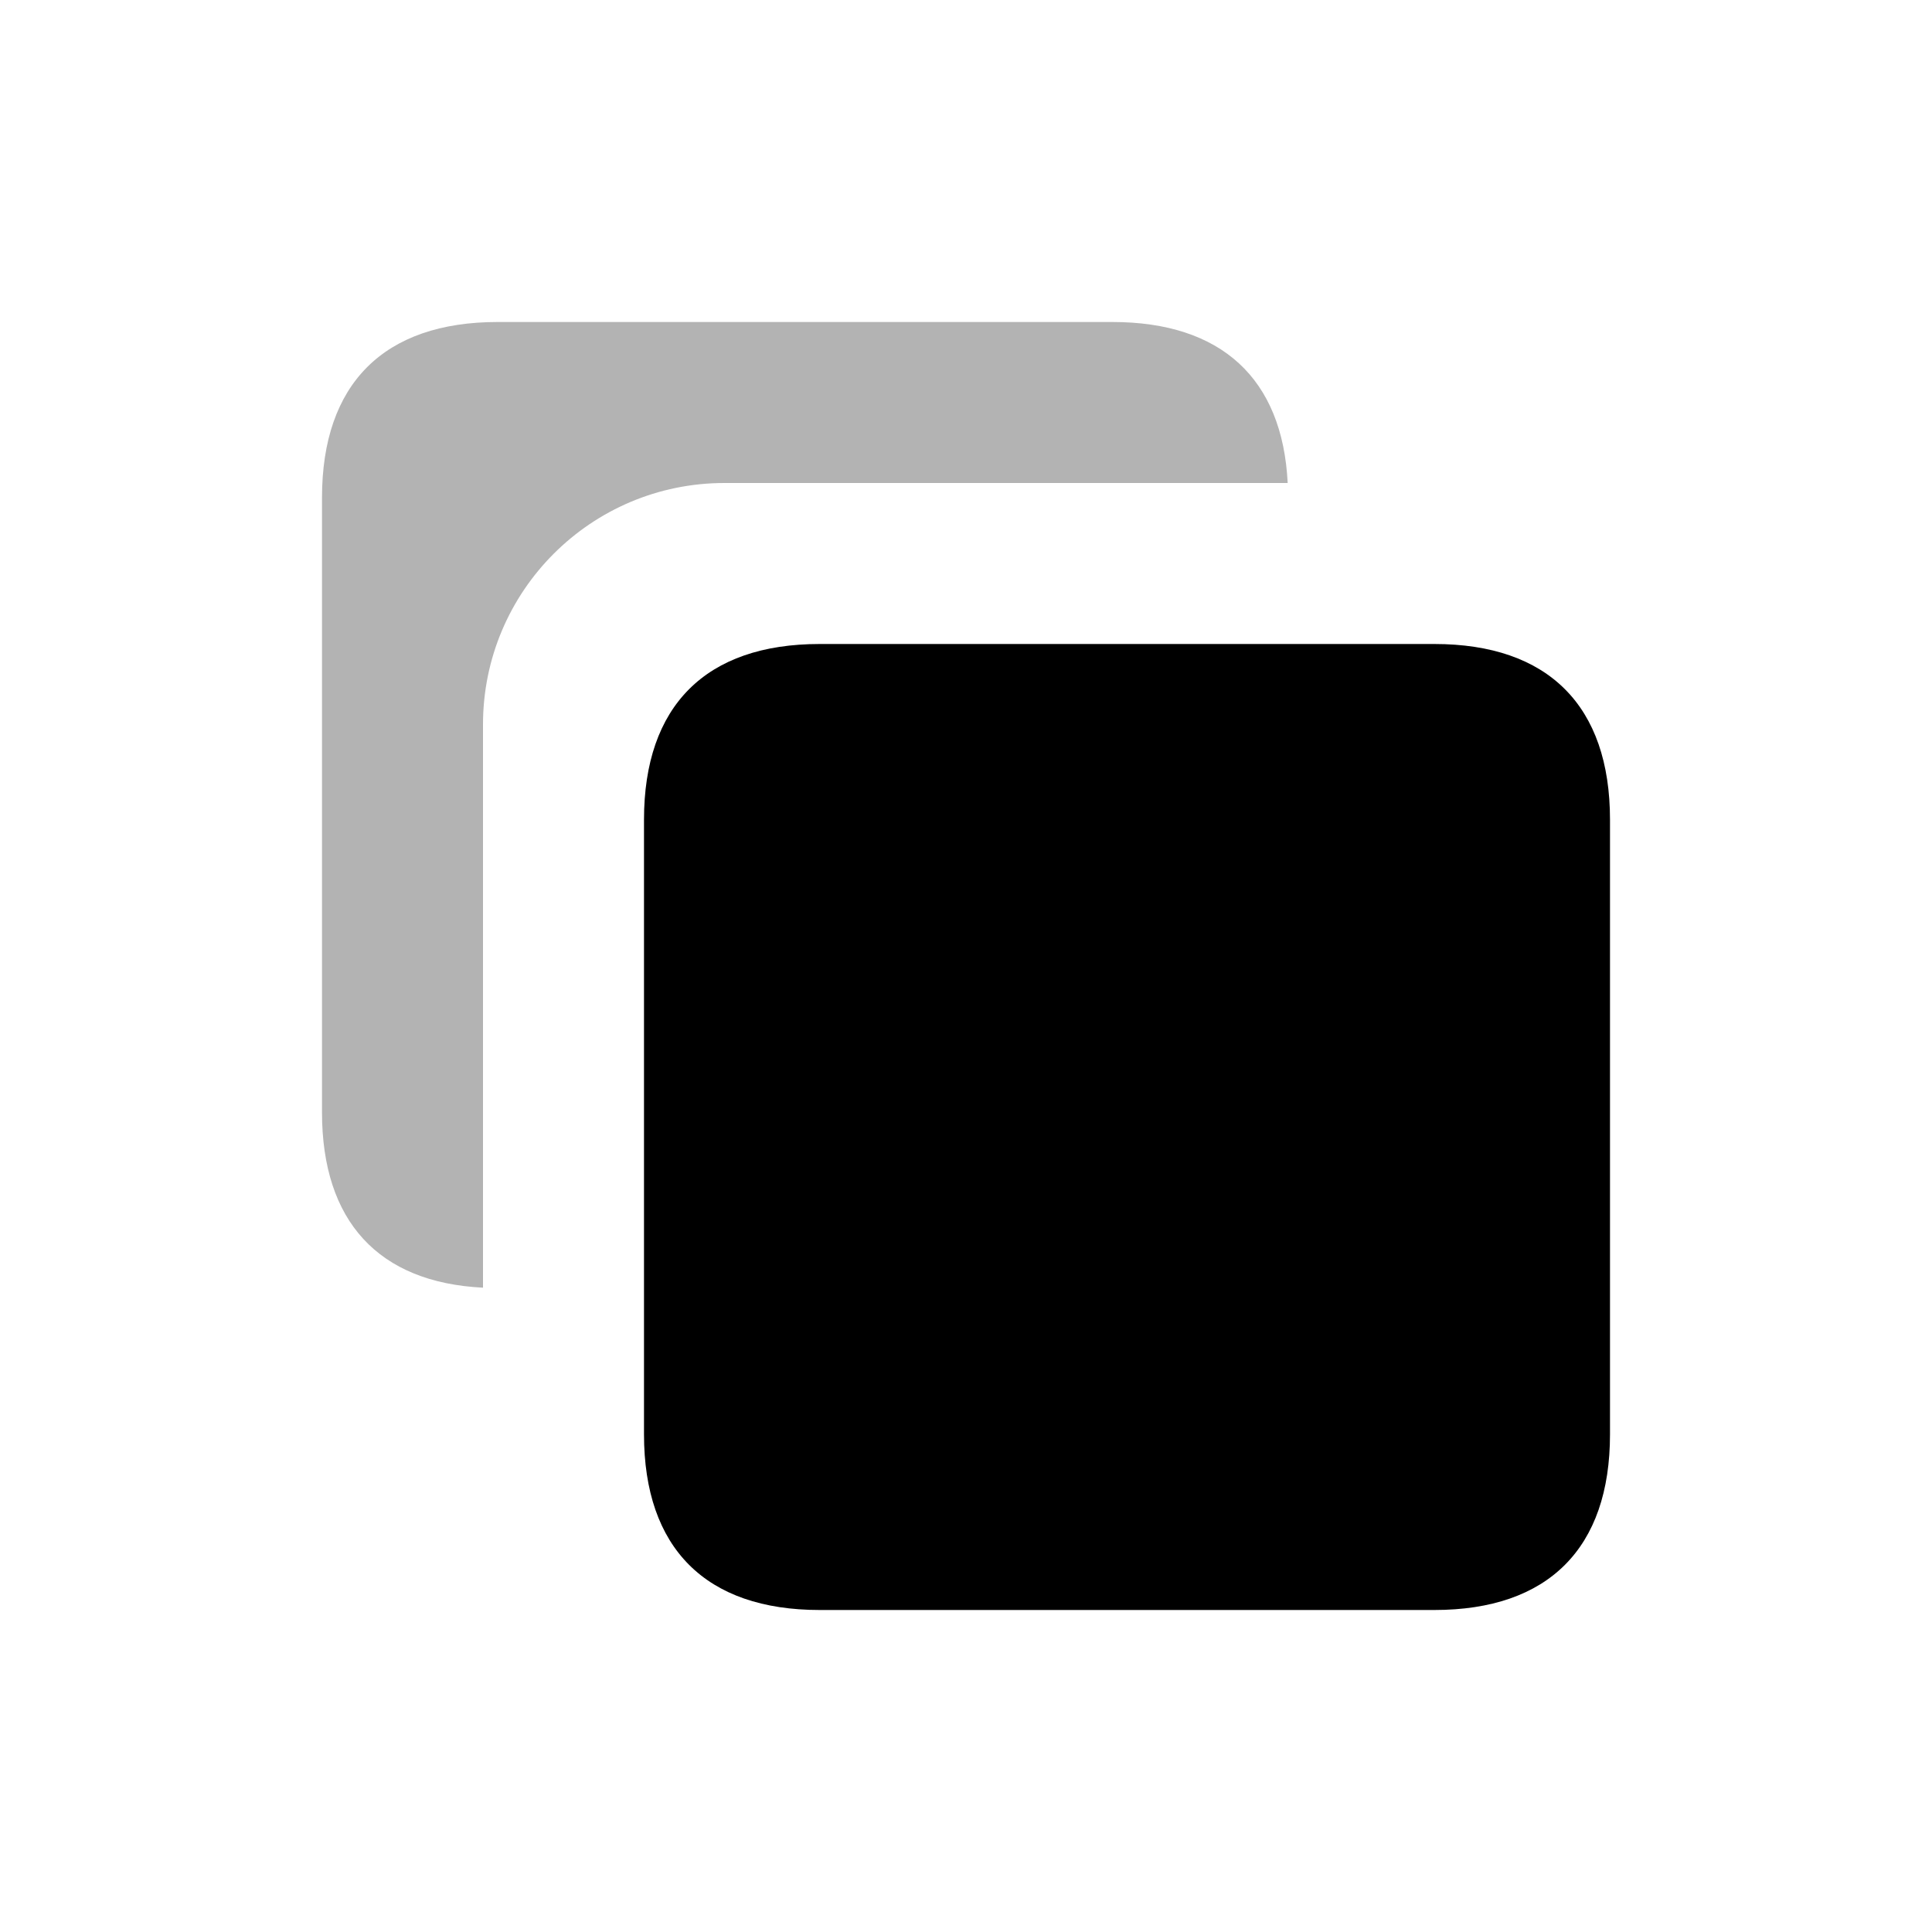
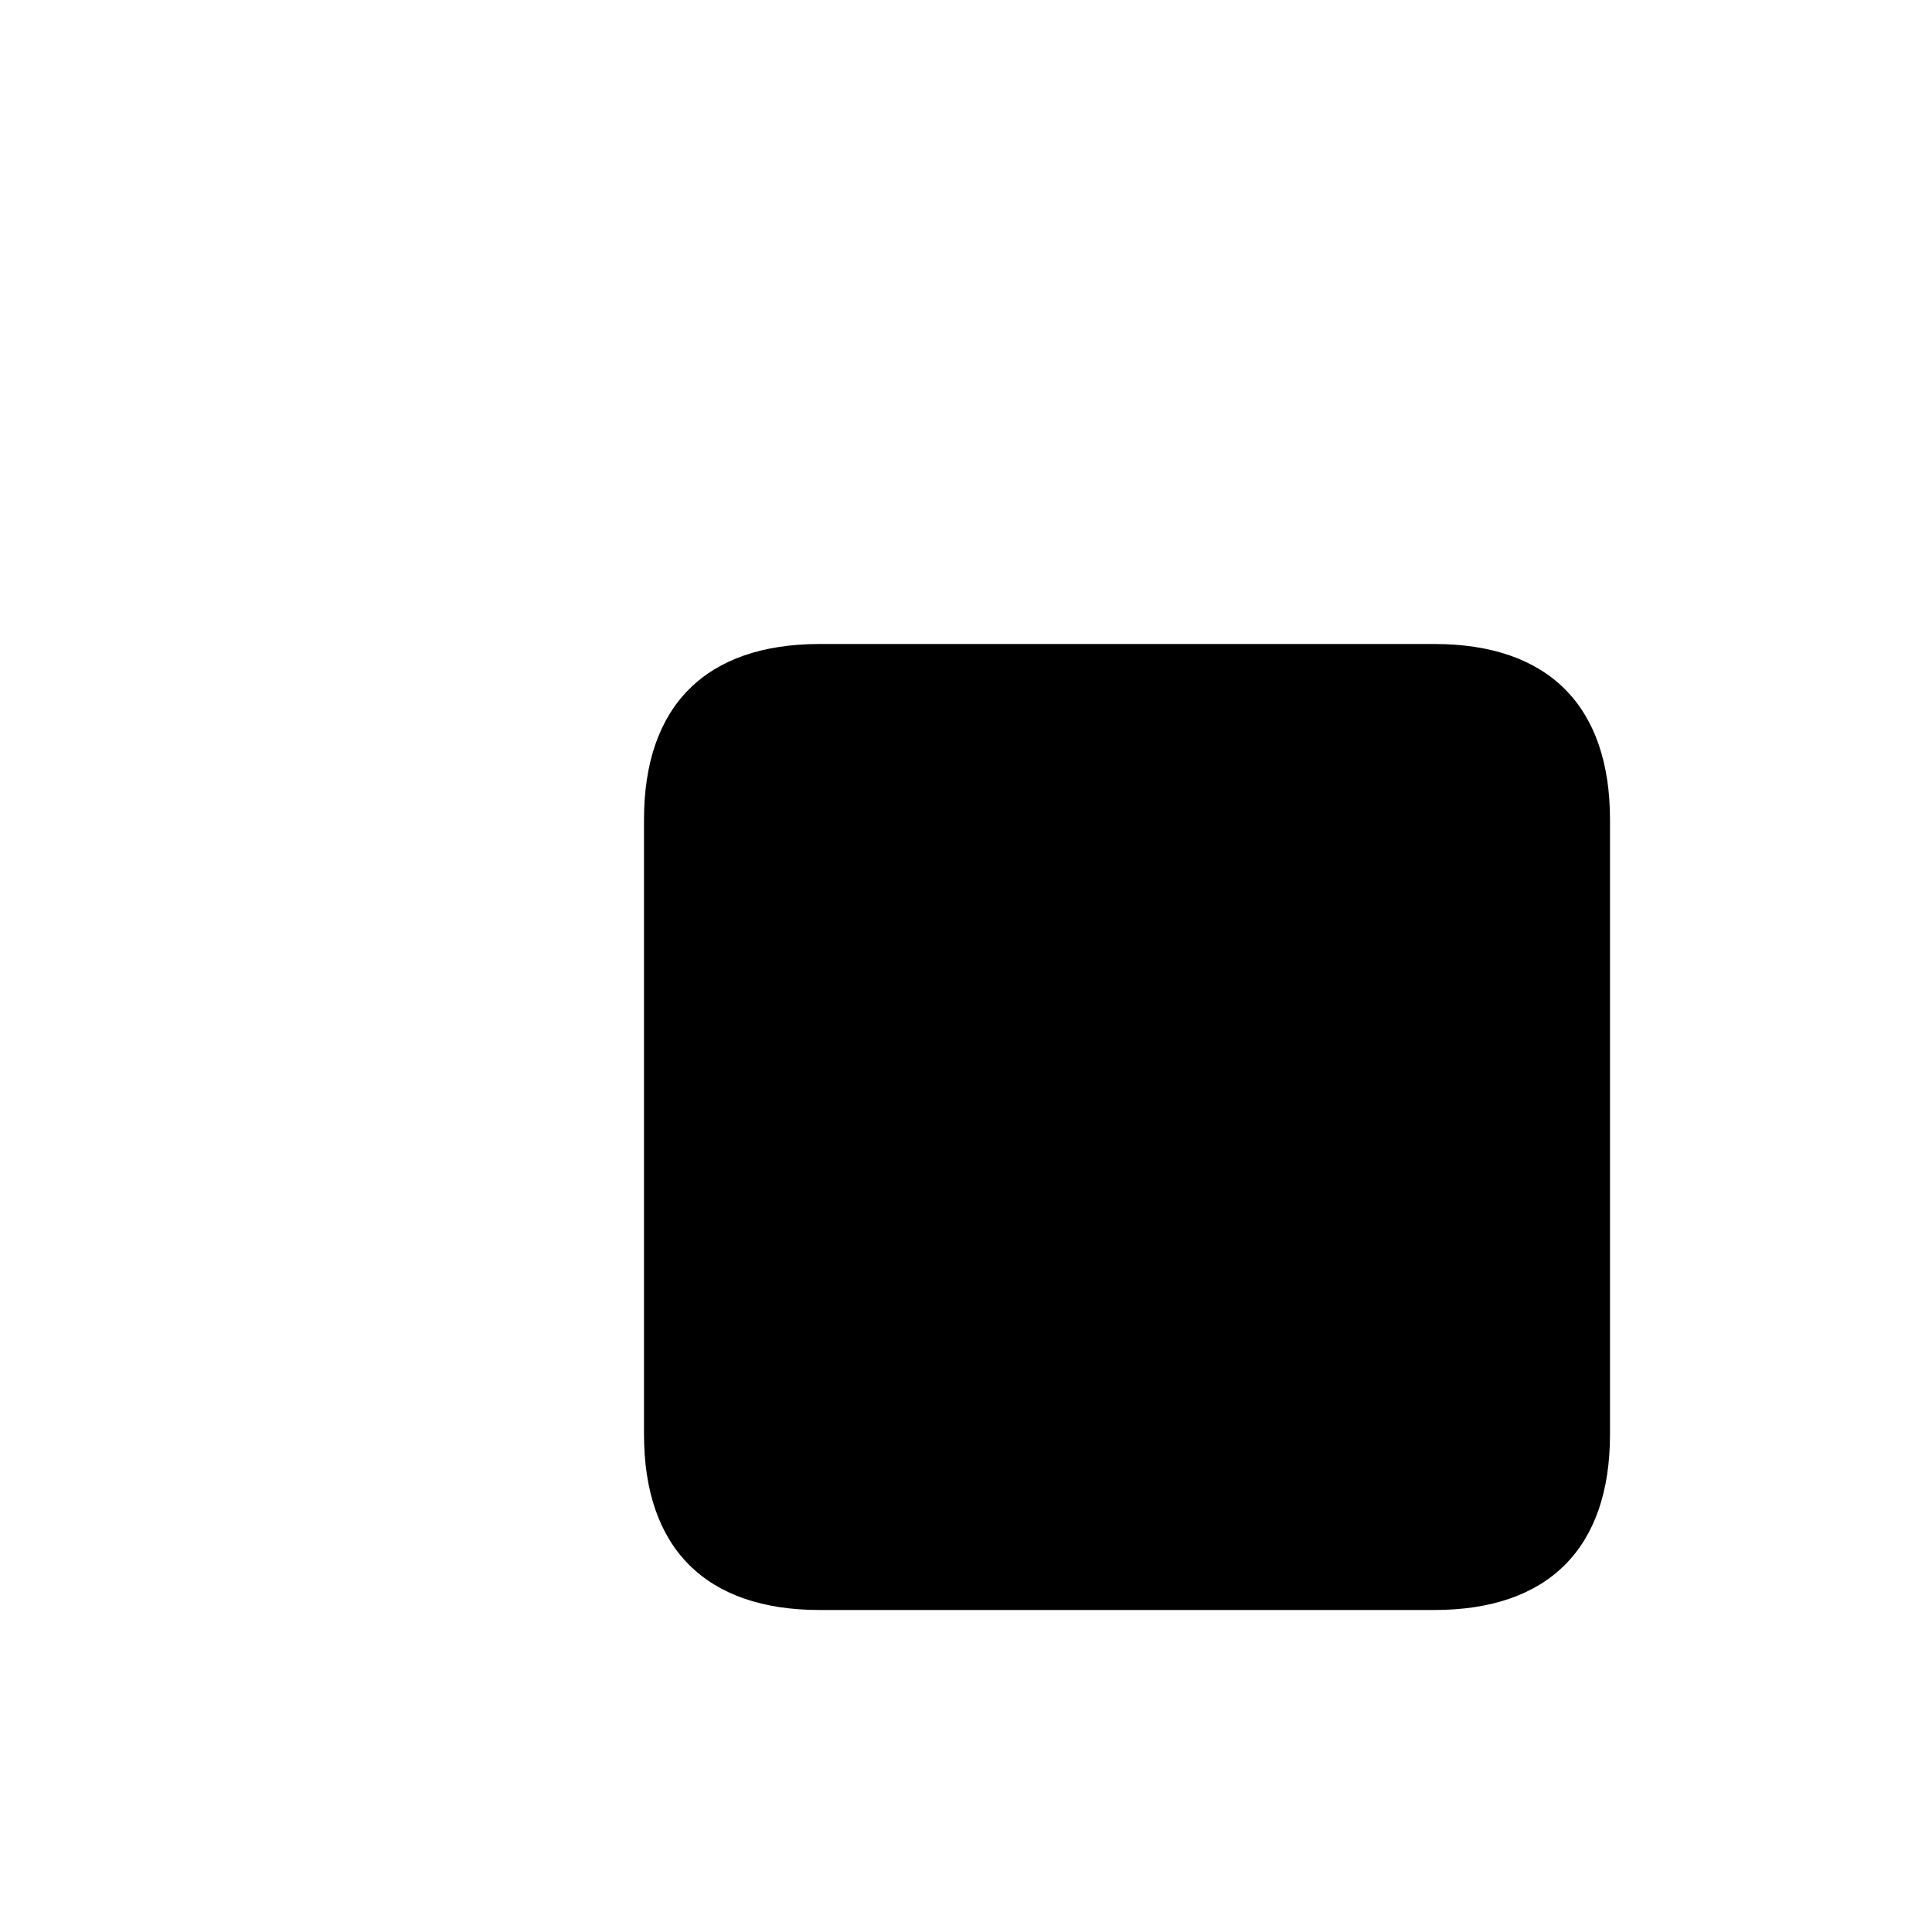
<svg xmlns="http://www.w3.org/2000/svg" width="24" height="24" viewBox="0 0 24 24" fill="none">
-   <path opacity="0.3" fill-rule="evenodd" clip-rule="evenodd" d="M13.818 4H6.182C4.768 4 4 4.768 4 6.182V13.818C4 15.171 4.702 15.932 6 15.996V9C6 7.343 7.343 6 9 6H15.996C15.932 4.702 15.171 4 13.818 4Z" fill="black" />
  <path fill-rule="evenodd" clip-rule="evenodd" d="M10.182 8H17.818C19.233 8 20 8.768 20 10.182V17.818C20 19.233 19.233 20 17.818 20H10.182C8.768 20 8 19.233 8 17.818V10.182C8 8.768 8.768 8 10.182 8Z" fill="black" />
</svg>